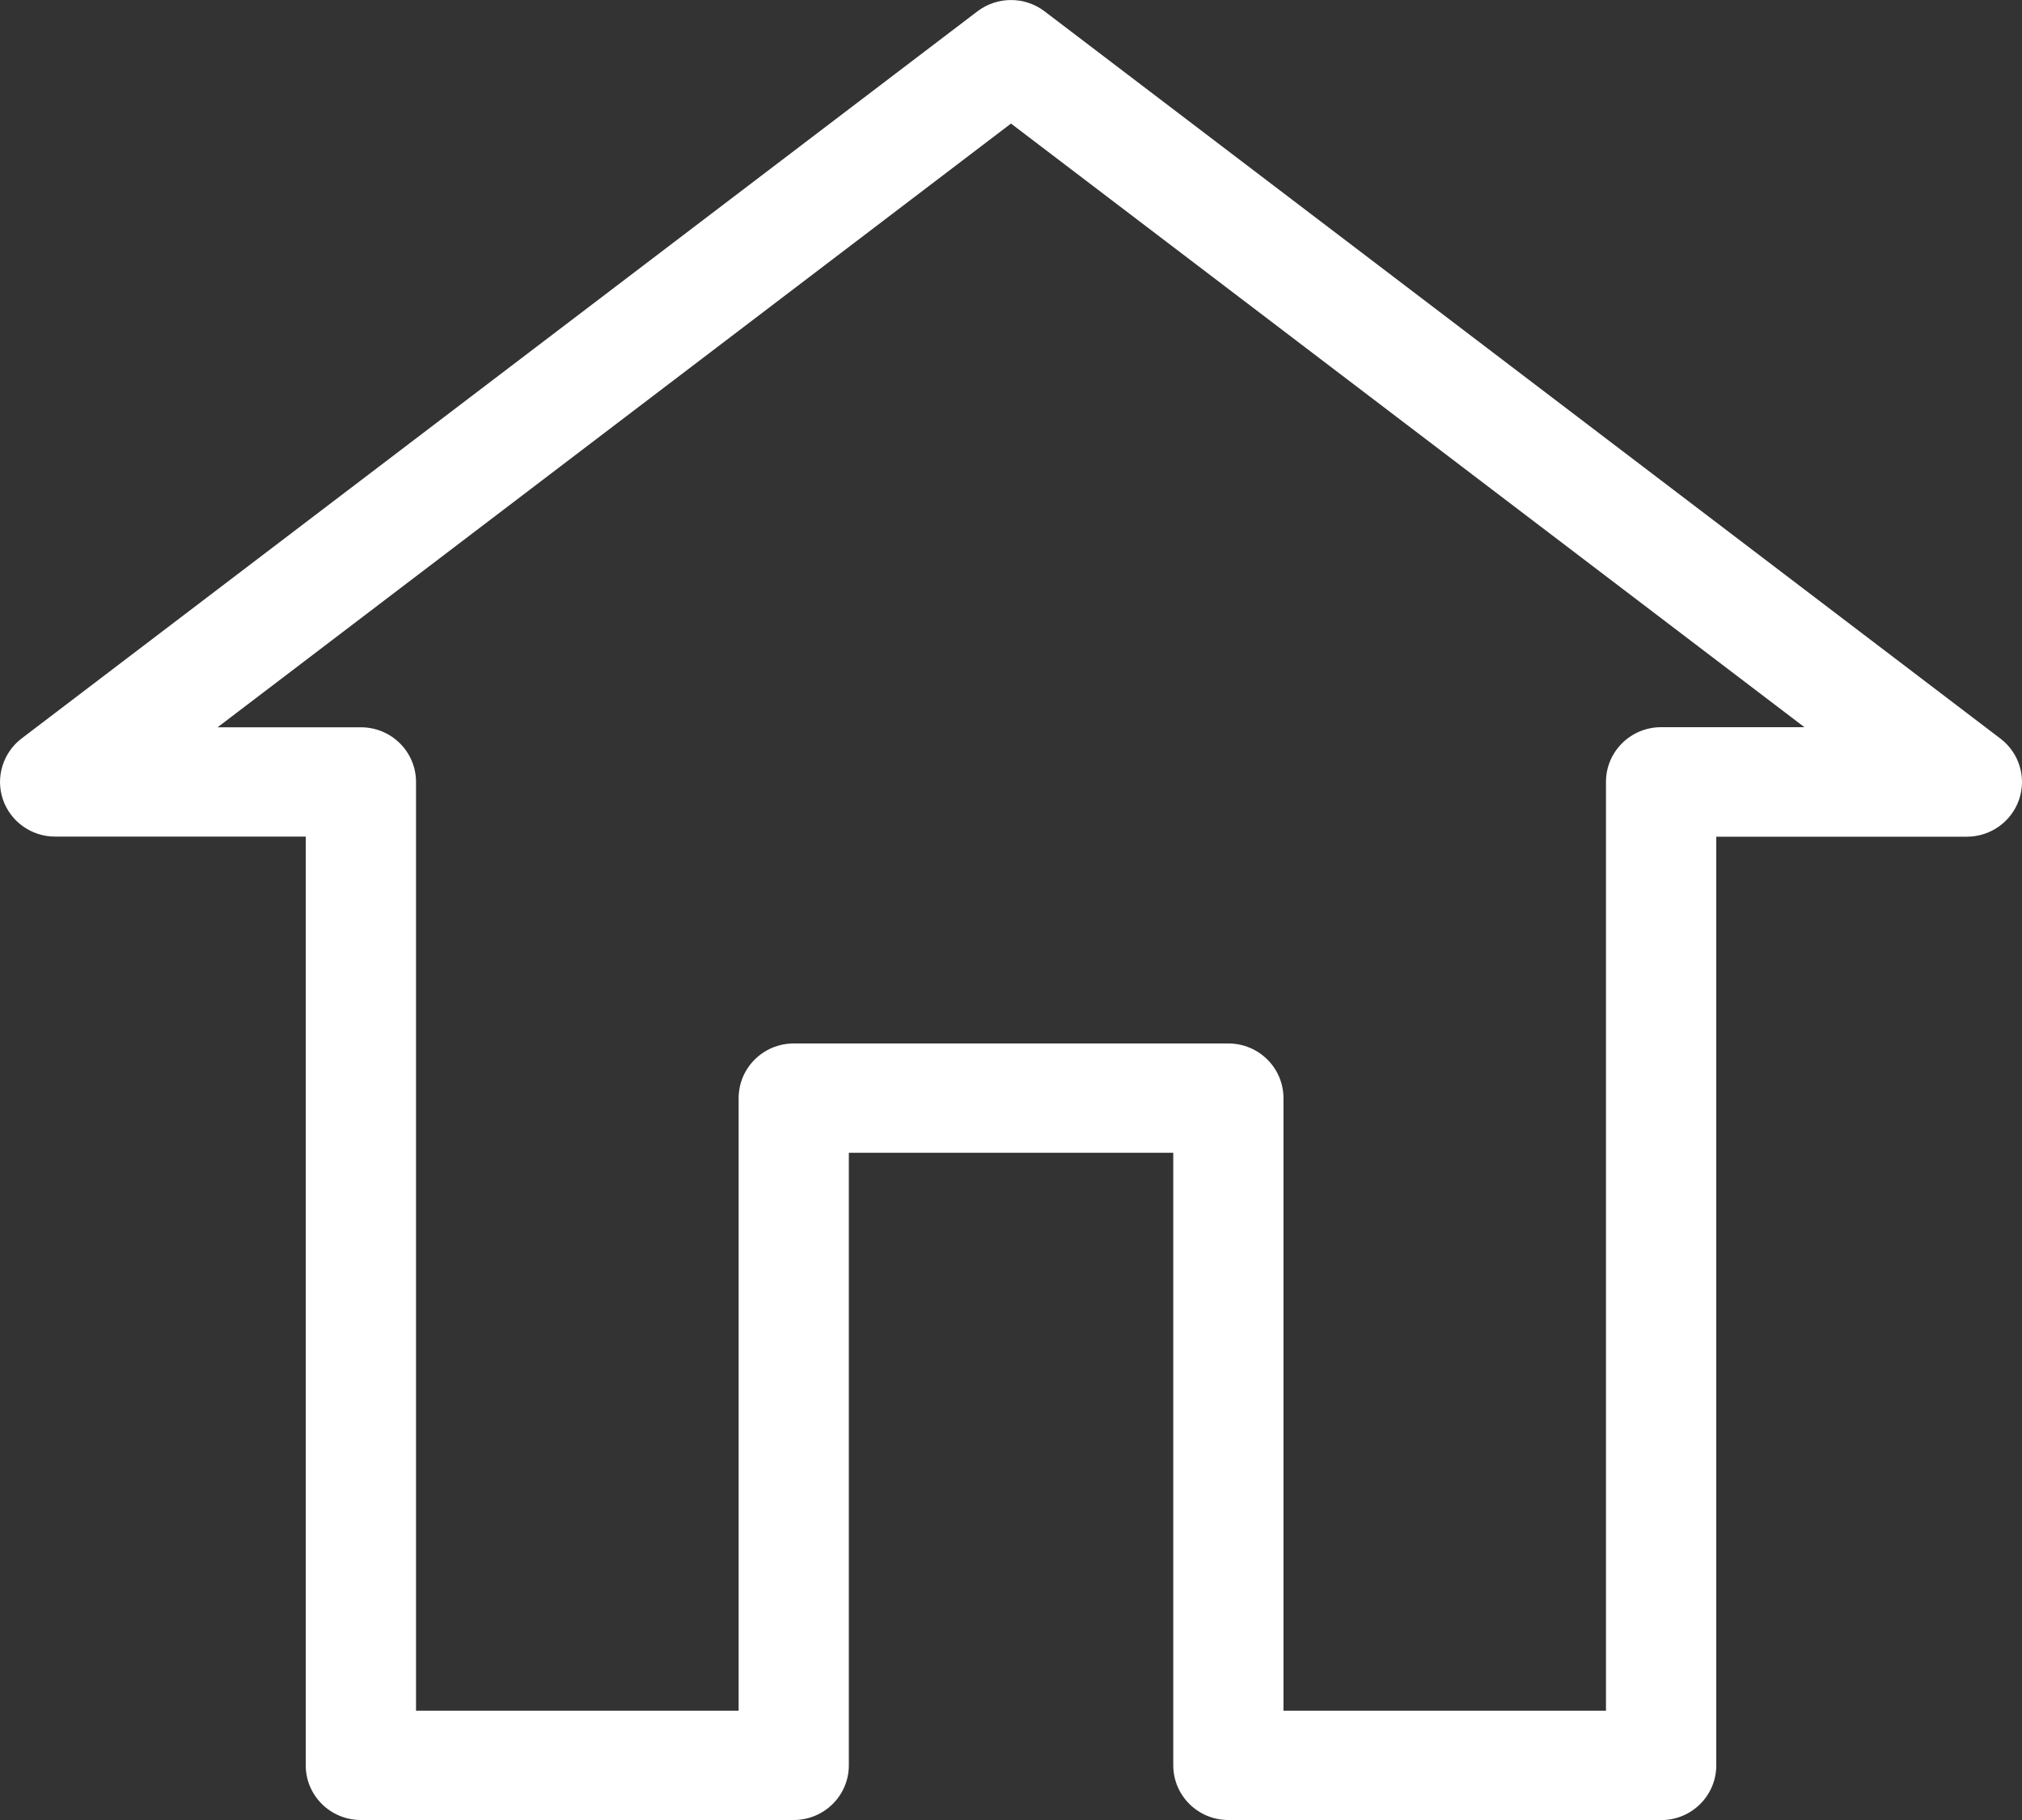
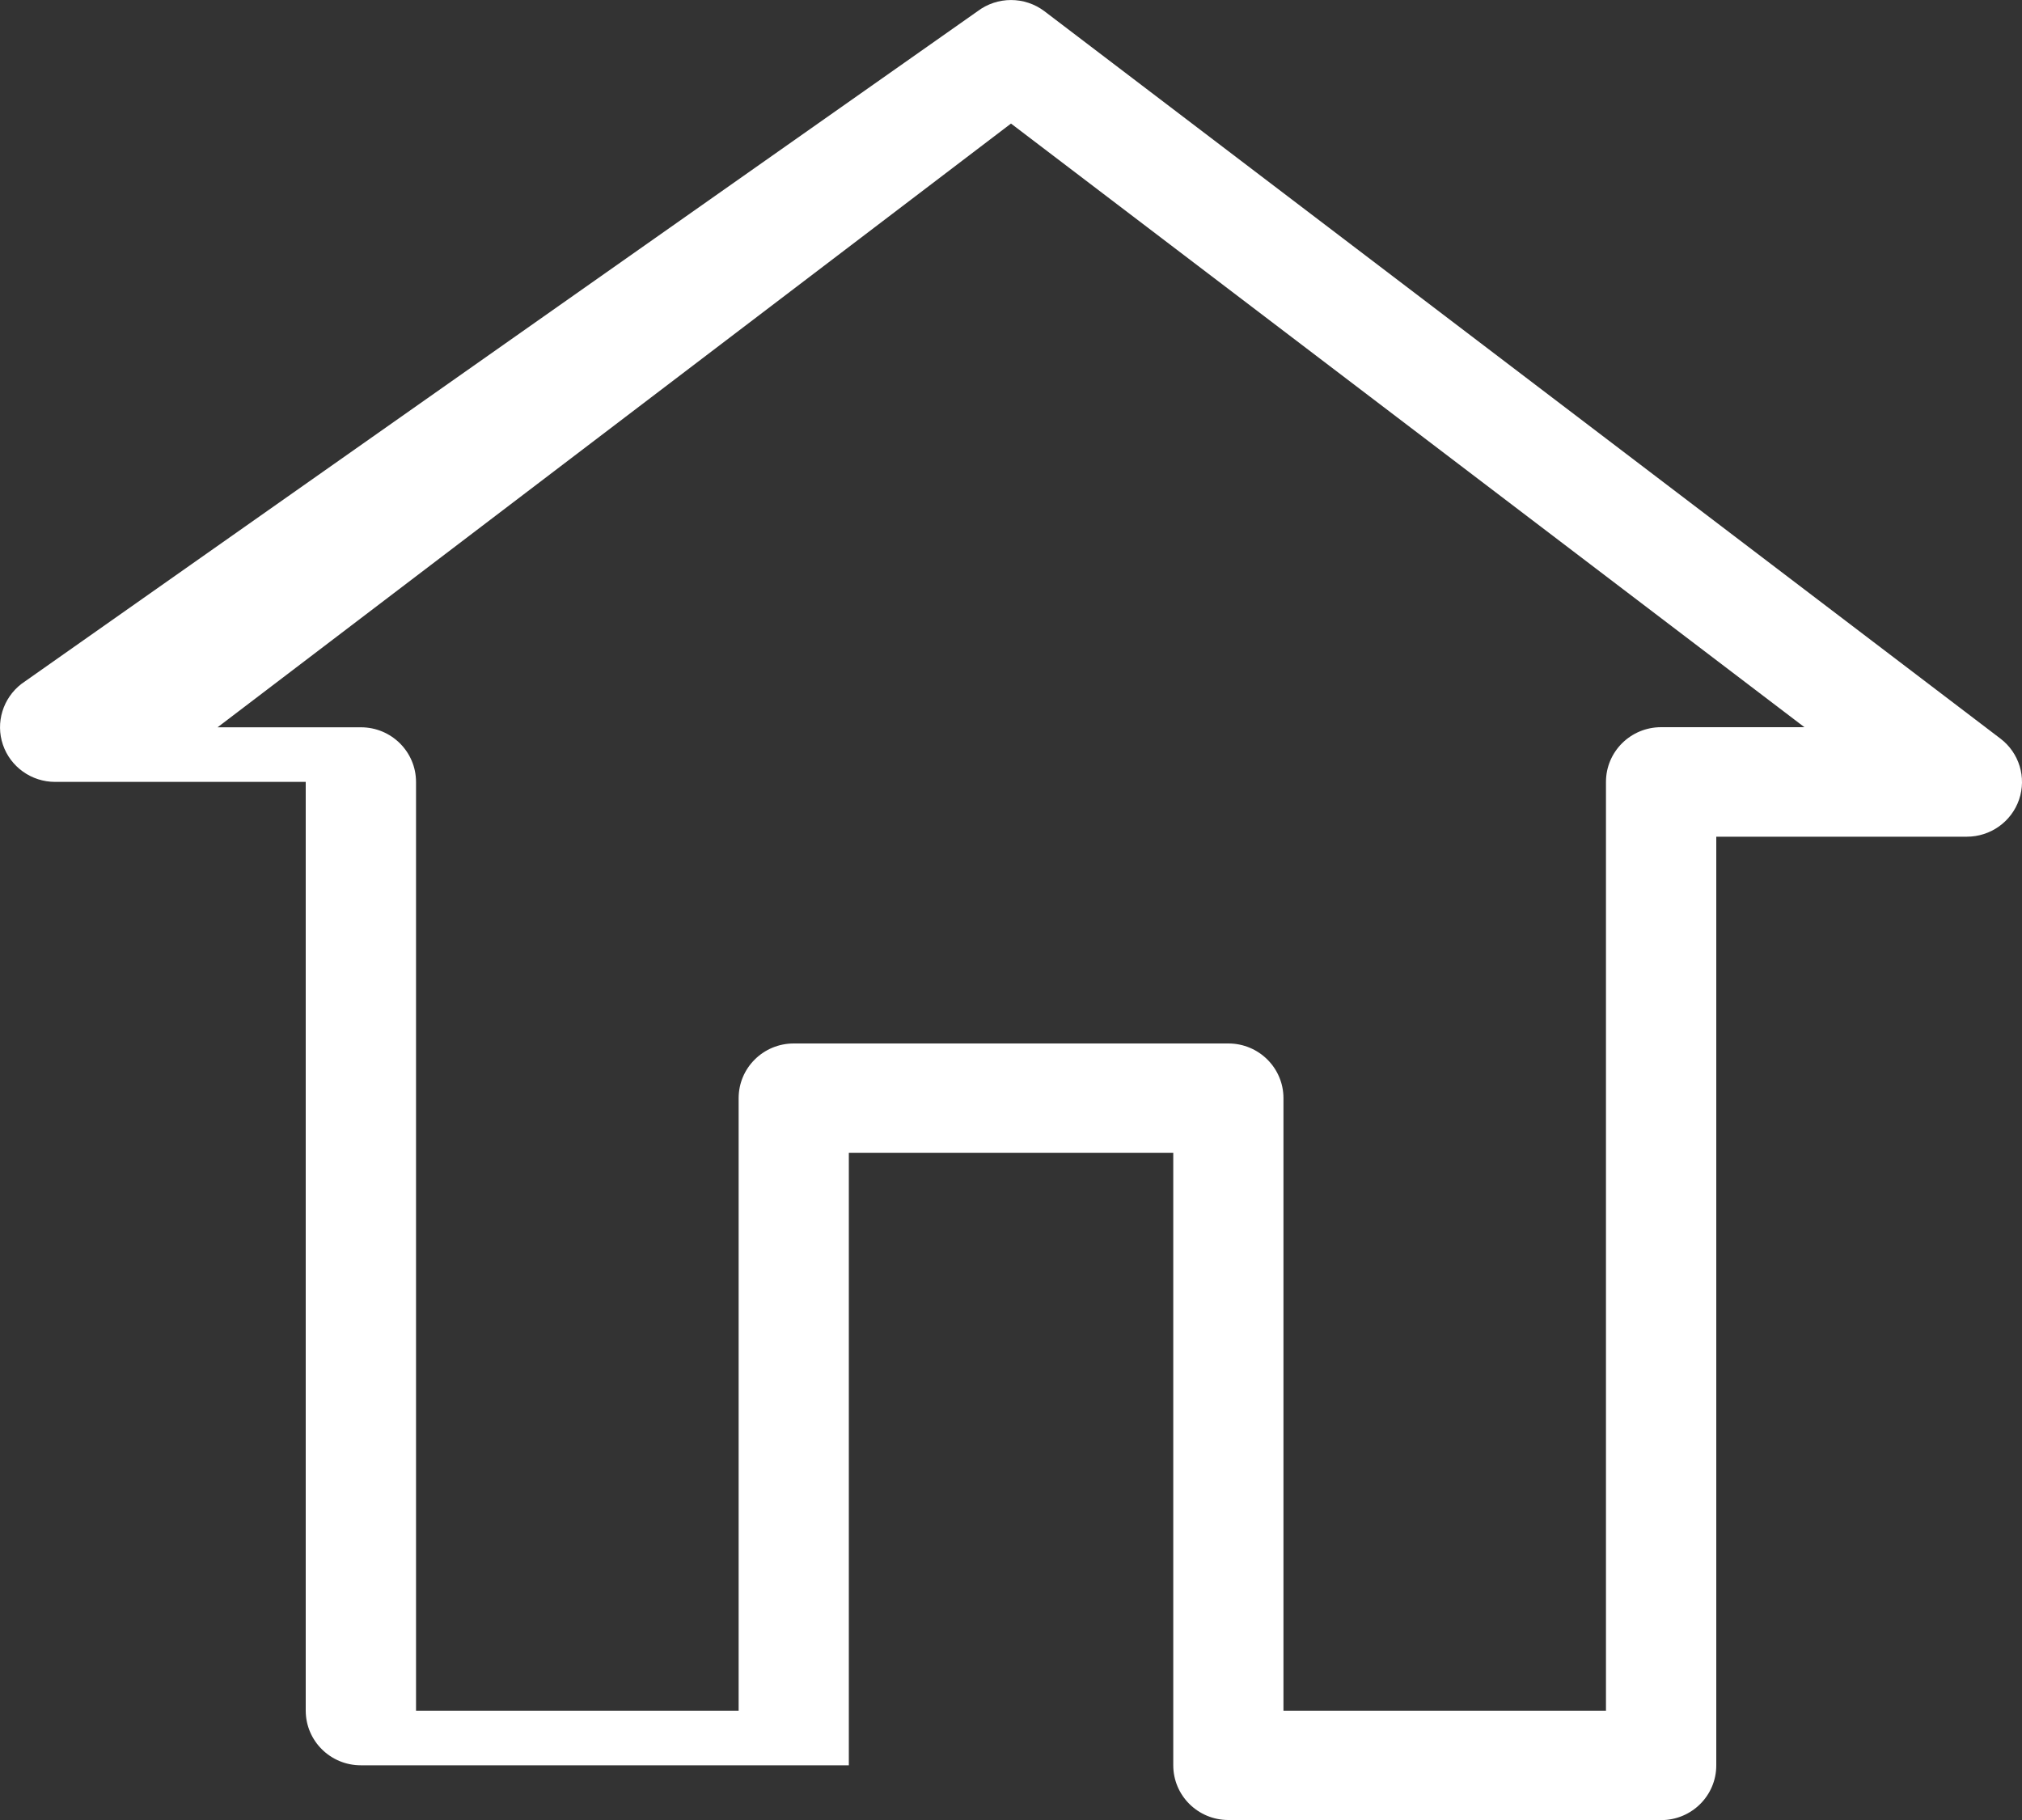
<svg xmlns="http://www.w3.org/2000/svg" id="_レイヤー_2" data-name="レイヤー 2" width="20" height="18" viewBox="0 0 20 18">
  <rect x="0" y="0" width="20" height="18" fill="#333333" stroke="none" />
  <g id="home">
-     <path d="M16.431,18h-4.281c-.301,0-.545-.242-.545-.541v-6.058h-3.209v6.058c0,.299-.244.541-.545.541H3.569c-.301,0-.545-.242-.545-.541v-9.185H.545c-.234,0-.441-.148-.516-.367s0-.462.184-.603L9.668.112c.196-.149.468-.149.664,0l9.455,7.193c.185.141.259.383.184.603-.075.219-.283.367-.516.367h-2.479v9.185c0,.299-.244.541-.545.541ZM12.694,16.919h3.191V7.733c0-.299.244-.541.545-.541h1.418L10,1.222,2.152,7.193h1.418c.301,0,.545.242.545.541v9.185h3.191v-6.058c0-.299.244-.541.545-.541h4.299c.301,0,.545.242.545.541v6.058Z" fill="#fff" />
+     <path d="M16.431,18h-4.281c-.301,0-.545-.242-.545-.541v-6.058h-3.209v6.058H3.569c-.301,0-.545-.242-.545-.541v-9.185H.545c-.234,0-.441-.148-.516-.367s0-.462.184-.603L9.668.112c.196-.149.468-.149.664,0l9.455,7.193c.185.141.259.383.184.603-.075.219-.283.367-.516.367h-2.479v9.185c0,.299-.244.541-.545.541ZM12.694,16.919h3.191V7.733c0-.299.244-.541.545-.541h1.418L10,1.222,2.152,7.193h1.418c.301,0,.545.242.545.541v9.185h3.191v-6.058c0-.299.244-.541.545-.541h4.299c.301,0,.545.242.545.541v6.058Z" fill="#fff" />
  </g>
</svg>